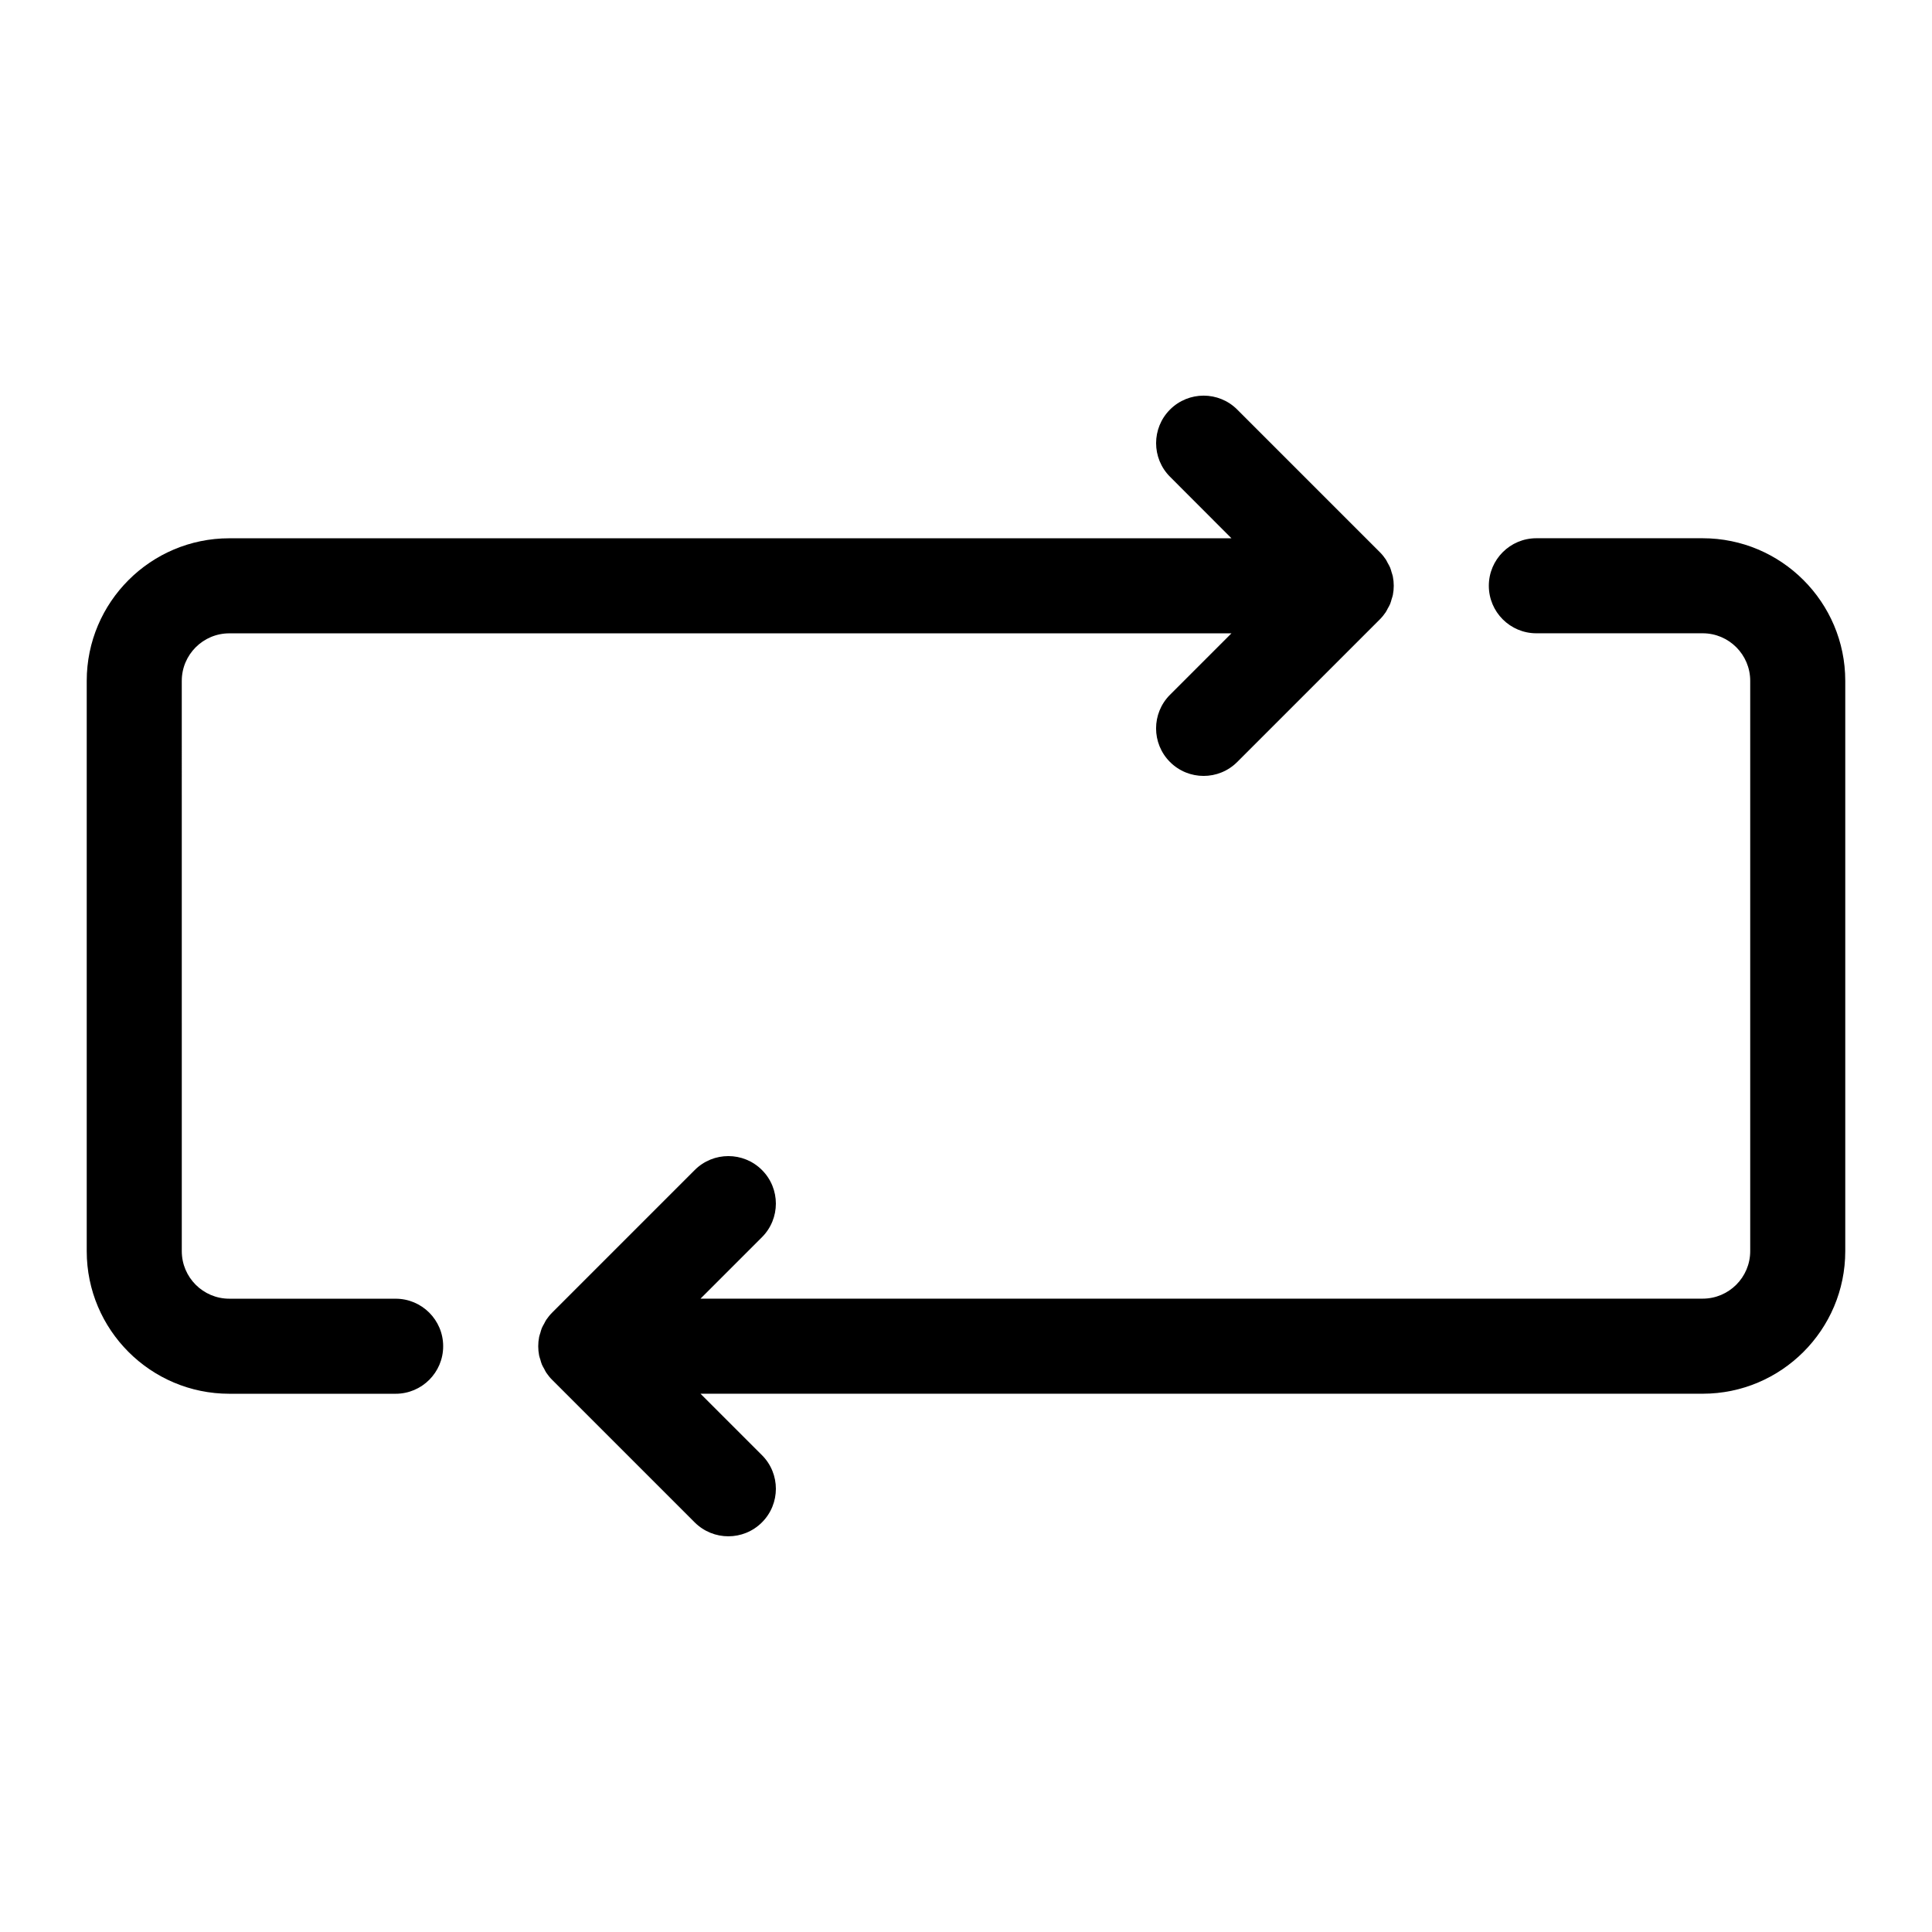
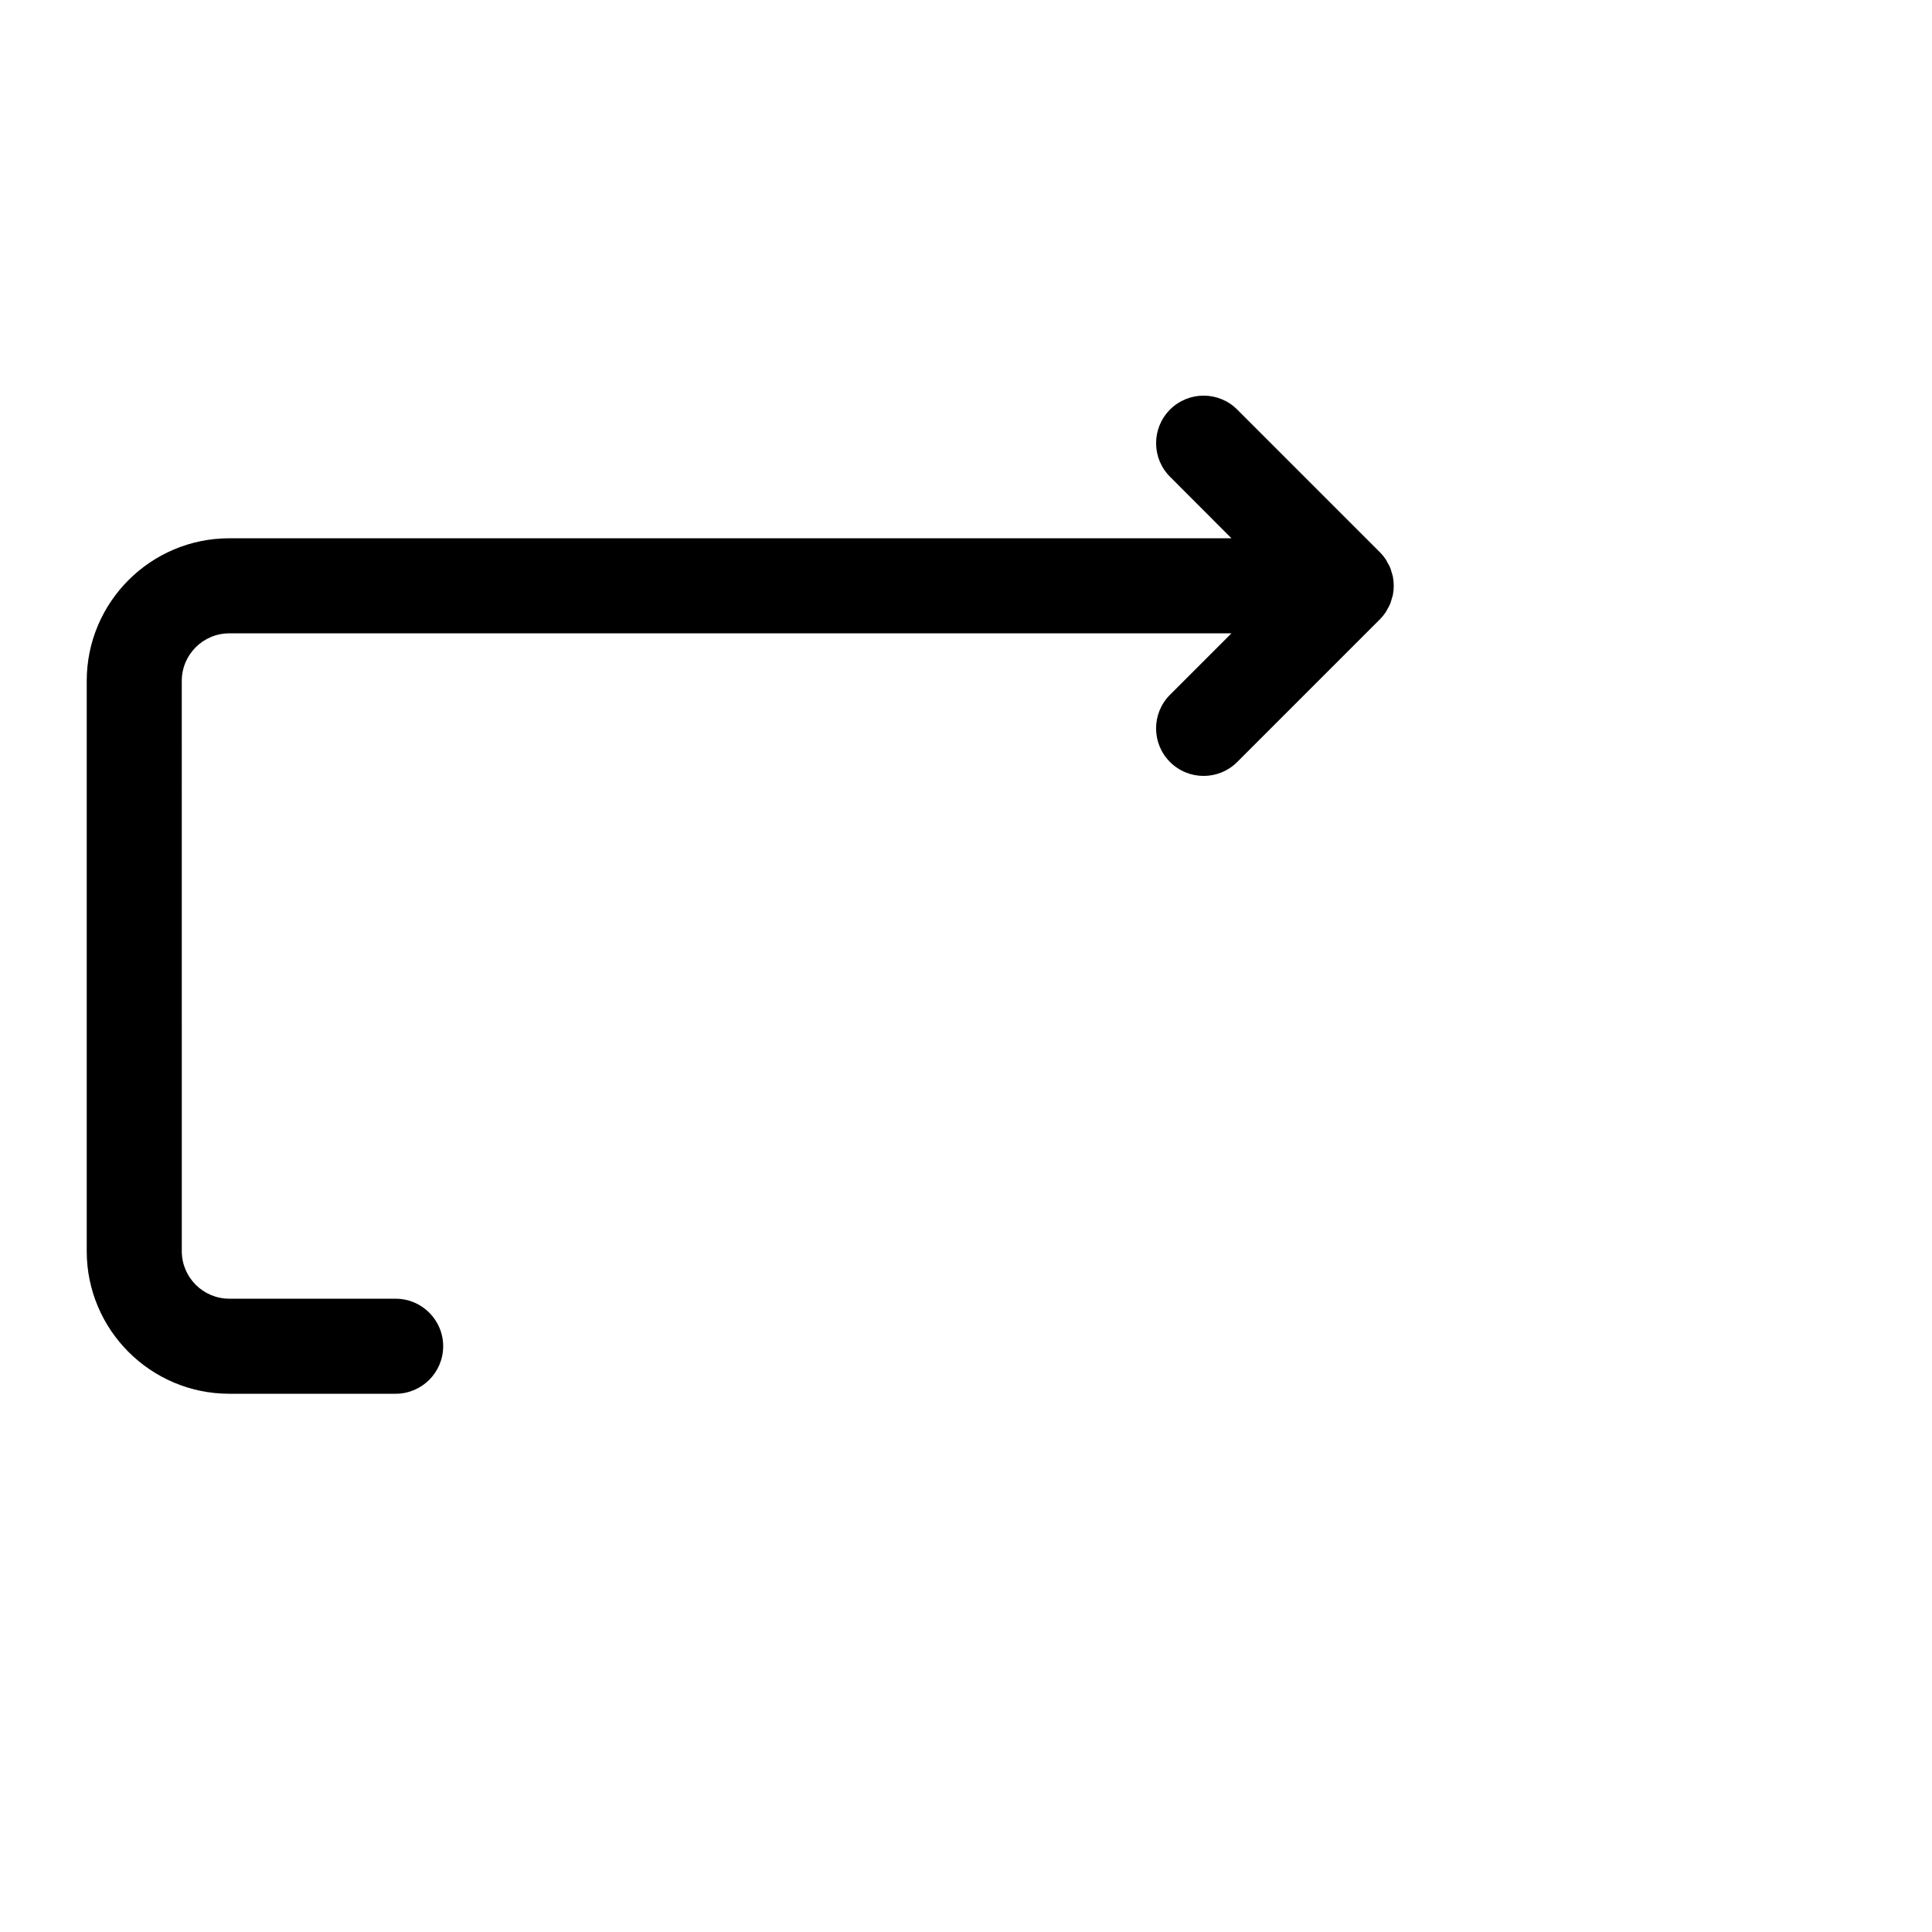
<svg xmlns="http://www.w3.org/2000/svg" fill="#000000" width="800px" height="800px" version="1.1" viewBox="144 144 512 512">
  <g>
-     <path d="m595.23 286.64h-44.082c-6.953 0-12.594 5.644-12.594 12.594 0 6.953 5.644 12.594 12.594 12.594h44.082c6.945 0 12.594 5.648 12.594 12.594v151.14c0 6.945-5.648 12.594-12.594 12.594l-265.59 0.004 16.285-16.285c4.918-4.918 4.918-12.891 0-17.809-4.918-4.918-12.891-4.918-17.809 0l-37.781 37.781c-0.586 0.586-1.113 1.234-1.582 1.926-0.207 0.309-0.348 0.641-0.523 0.965-0.219 0.398-0.461 0.781-0.637 1.211-0.172 0.414-0.27 0.844-0.398 1.273-0.105 0.359-0.246 0.707-0.32 1.078-0.32 1.633-0.32 3.305 0 4.93 0.074 0.371 0.215 0.719 0.32 1.078 0.125 0.43 0.227 0.855 0.398 1.273 0.176 0.422 0.414 0.805 0.637 1.211 0.176 0.32 0.316 0.656 0.523 0.965 0.465 0.691 0.988 1.34 1.582 1.926l37.781 37.781c2.461 2.445 5.68 3.672 8.906 3.672 3.223 0 6.441-1.227 8.906-3.691 4.918-4.918 4.918-12.891 0-17.809l-16.289-16.285h265.59c20.84 0 37.785-16.945 37.785-37.785v-151.14c0-20.836-16.949-37.785-37.785-37.785z" />
    <path d="m204.77 513.36h44.082c6.953 0 12.594-5.644 12.594-12.594 0-6.953-5.644-12.594-12.594-12.594l-44.082-0.004c-6.945 0-12.594-5.648-12.594-12.594l-0.004-151.14c0-6.945 5.648-12.594 12.594-12.594h265.58l-16.285 16.285c-4.918 4.918-4.918 12.891 0 17.809 2.465 2.465 5.684 3.691 8.91 3.691 3.223 0 6.441-1.227 8.906-3.691l37.781-37.781c0.586-0.586 1.113-1.234 1.582-1.926 0.207-0.309 0.348-0.641 0.523-0.965 0.219-0.398 0.461-0.781 0.637-1.211 0.172-0.414 0.27-0.844 0.398-1.273 0.105-0.359 0.246-0.707 0.32-1.078 0.32-1.633 0.32-3.305 0-4.93-0.074-0.371-0.215-0.719-0.32-1.078-0.125-0.43-0.227-0.855-0.398-1.273-0.176-0.422-0.414-0.805-0.637-1.211-0.176-0.32-0.316-0.656-0.523-0.965-0.465-0.691-0.988-1.34-1.582-1.926l-37.781-37.781c-4.918-4.918-12.891-4.918-17.809 0-4.918 4.918-4.918 12.891 0 17.809l16.281 16.305h-265.58c-20.84 0-37.785 16.945-37.785 37.785v151.14c0 20.84 16.945 37.785 37.785 37.785z" />
  </g>
</svg>